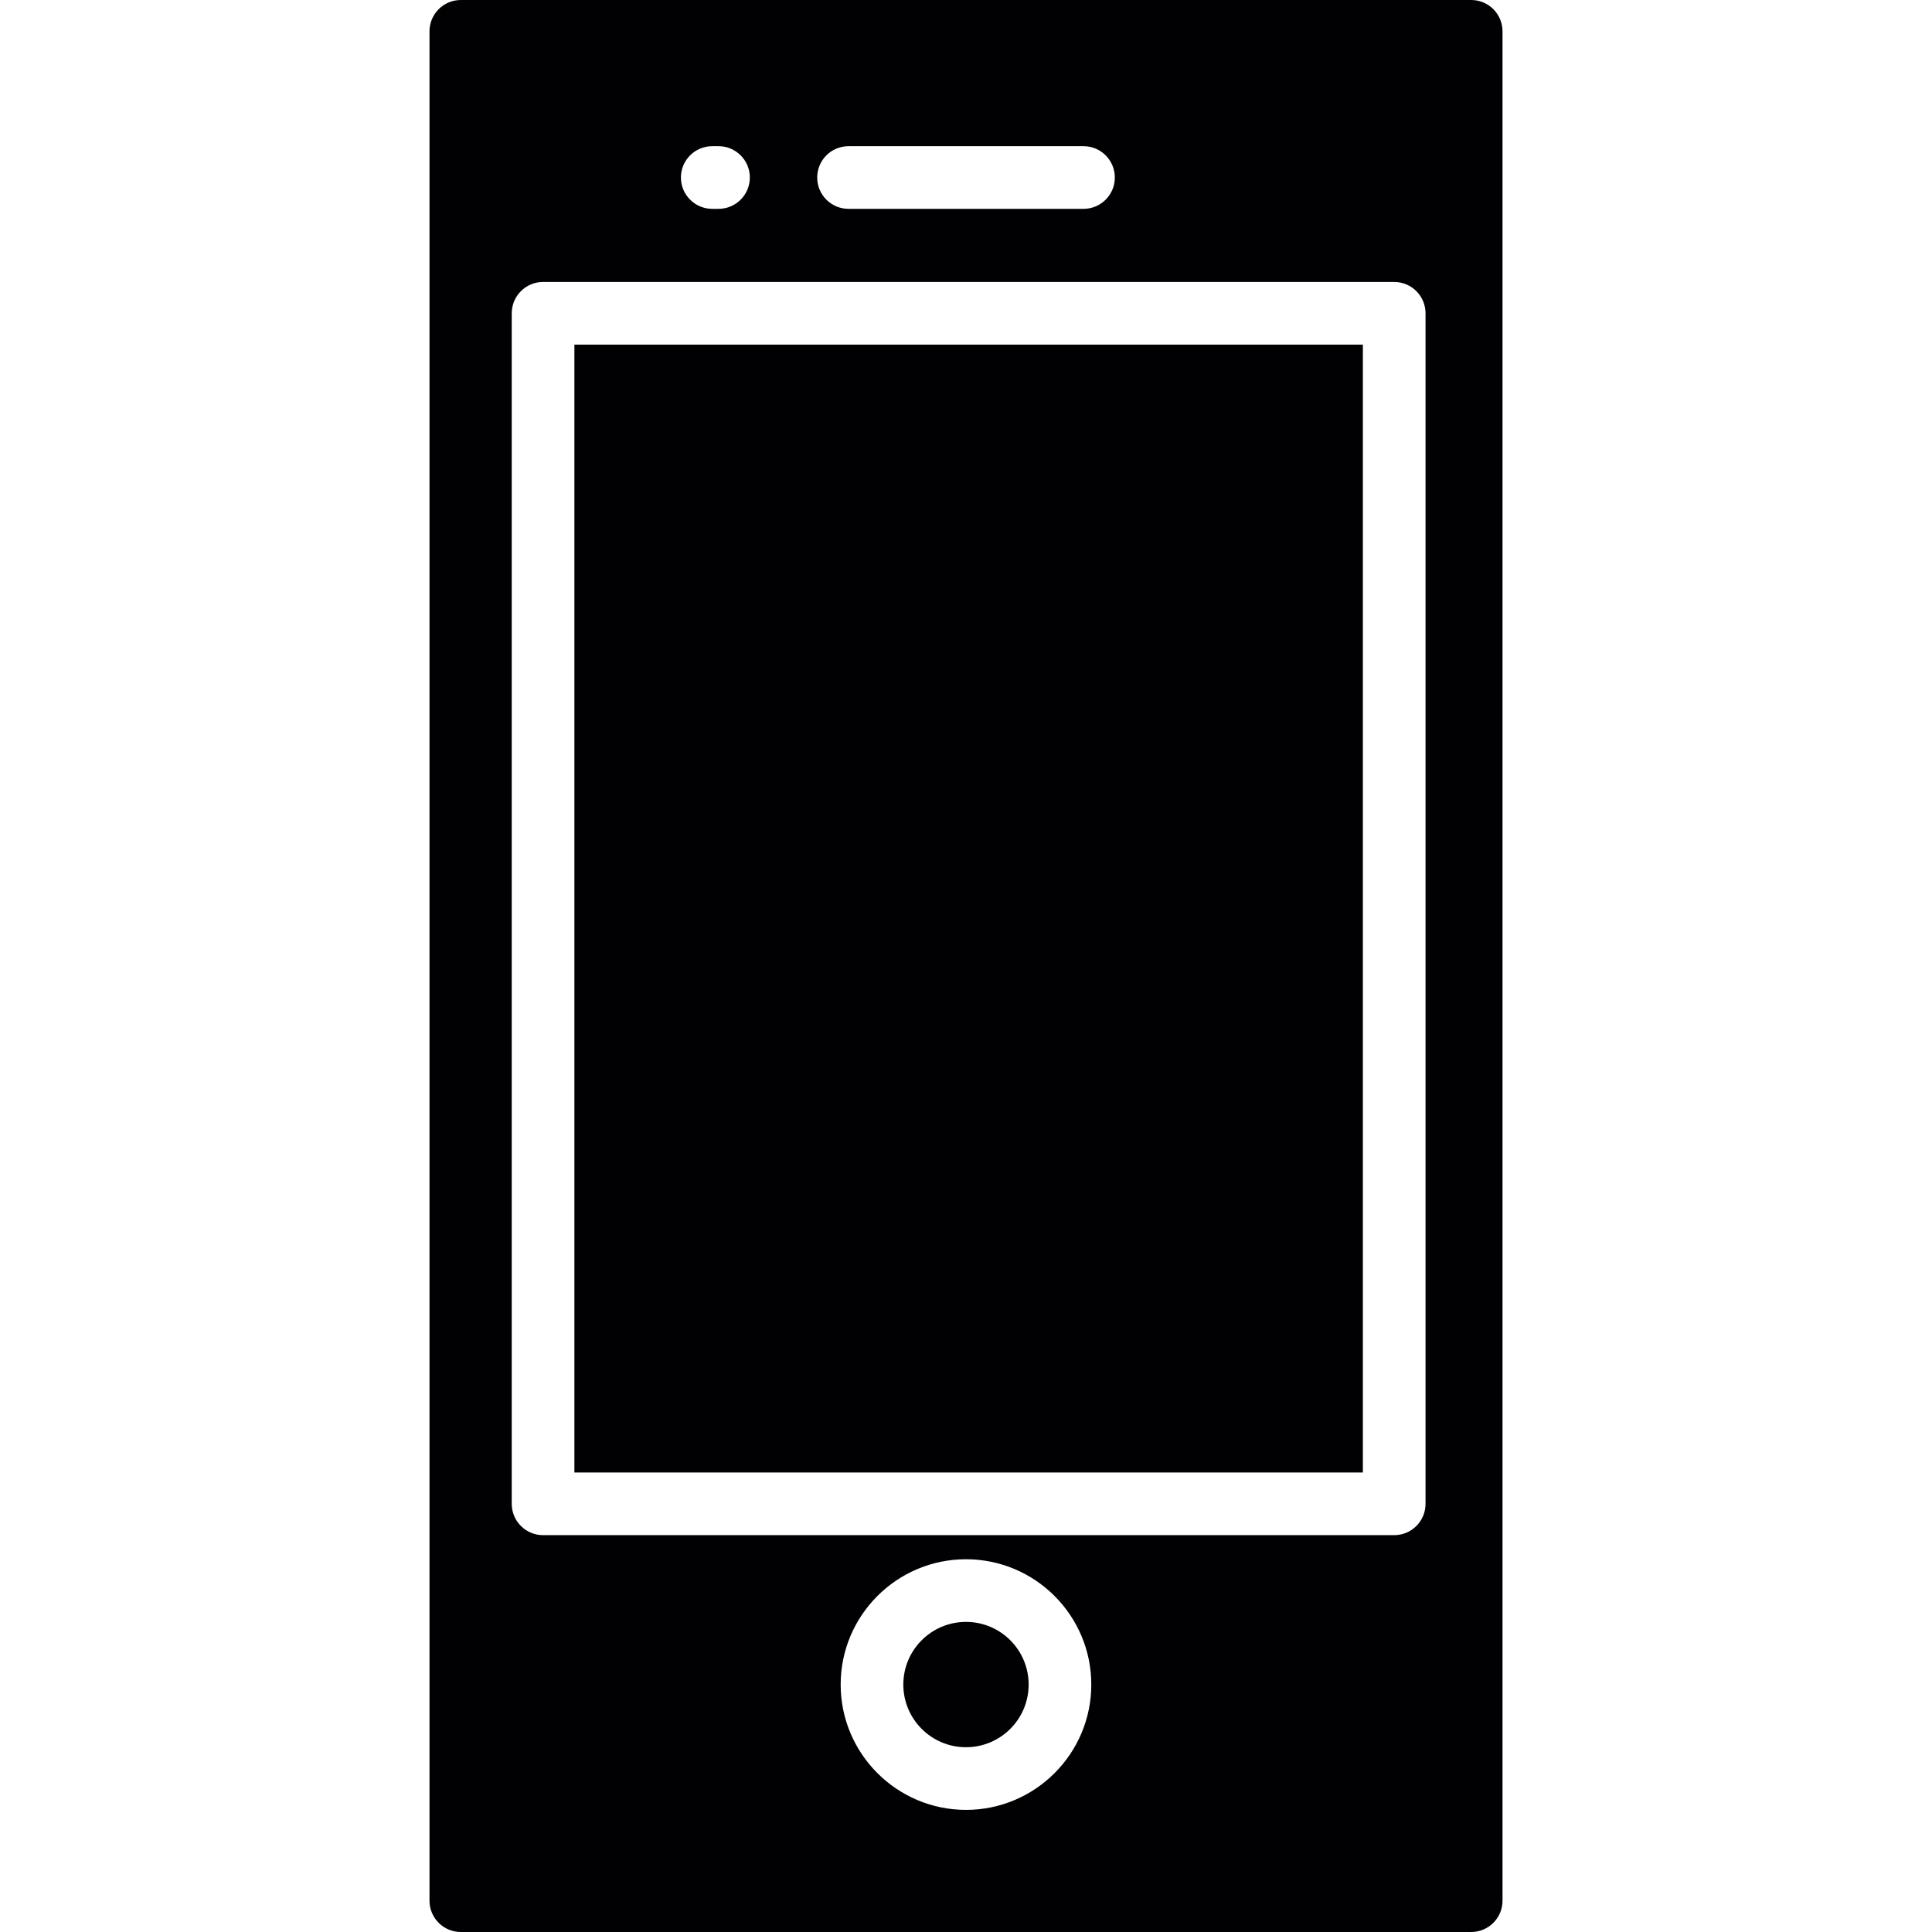
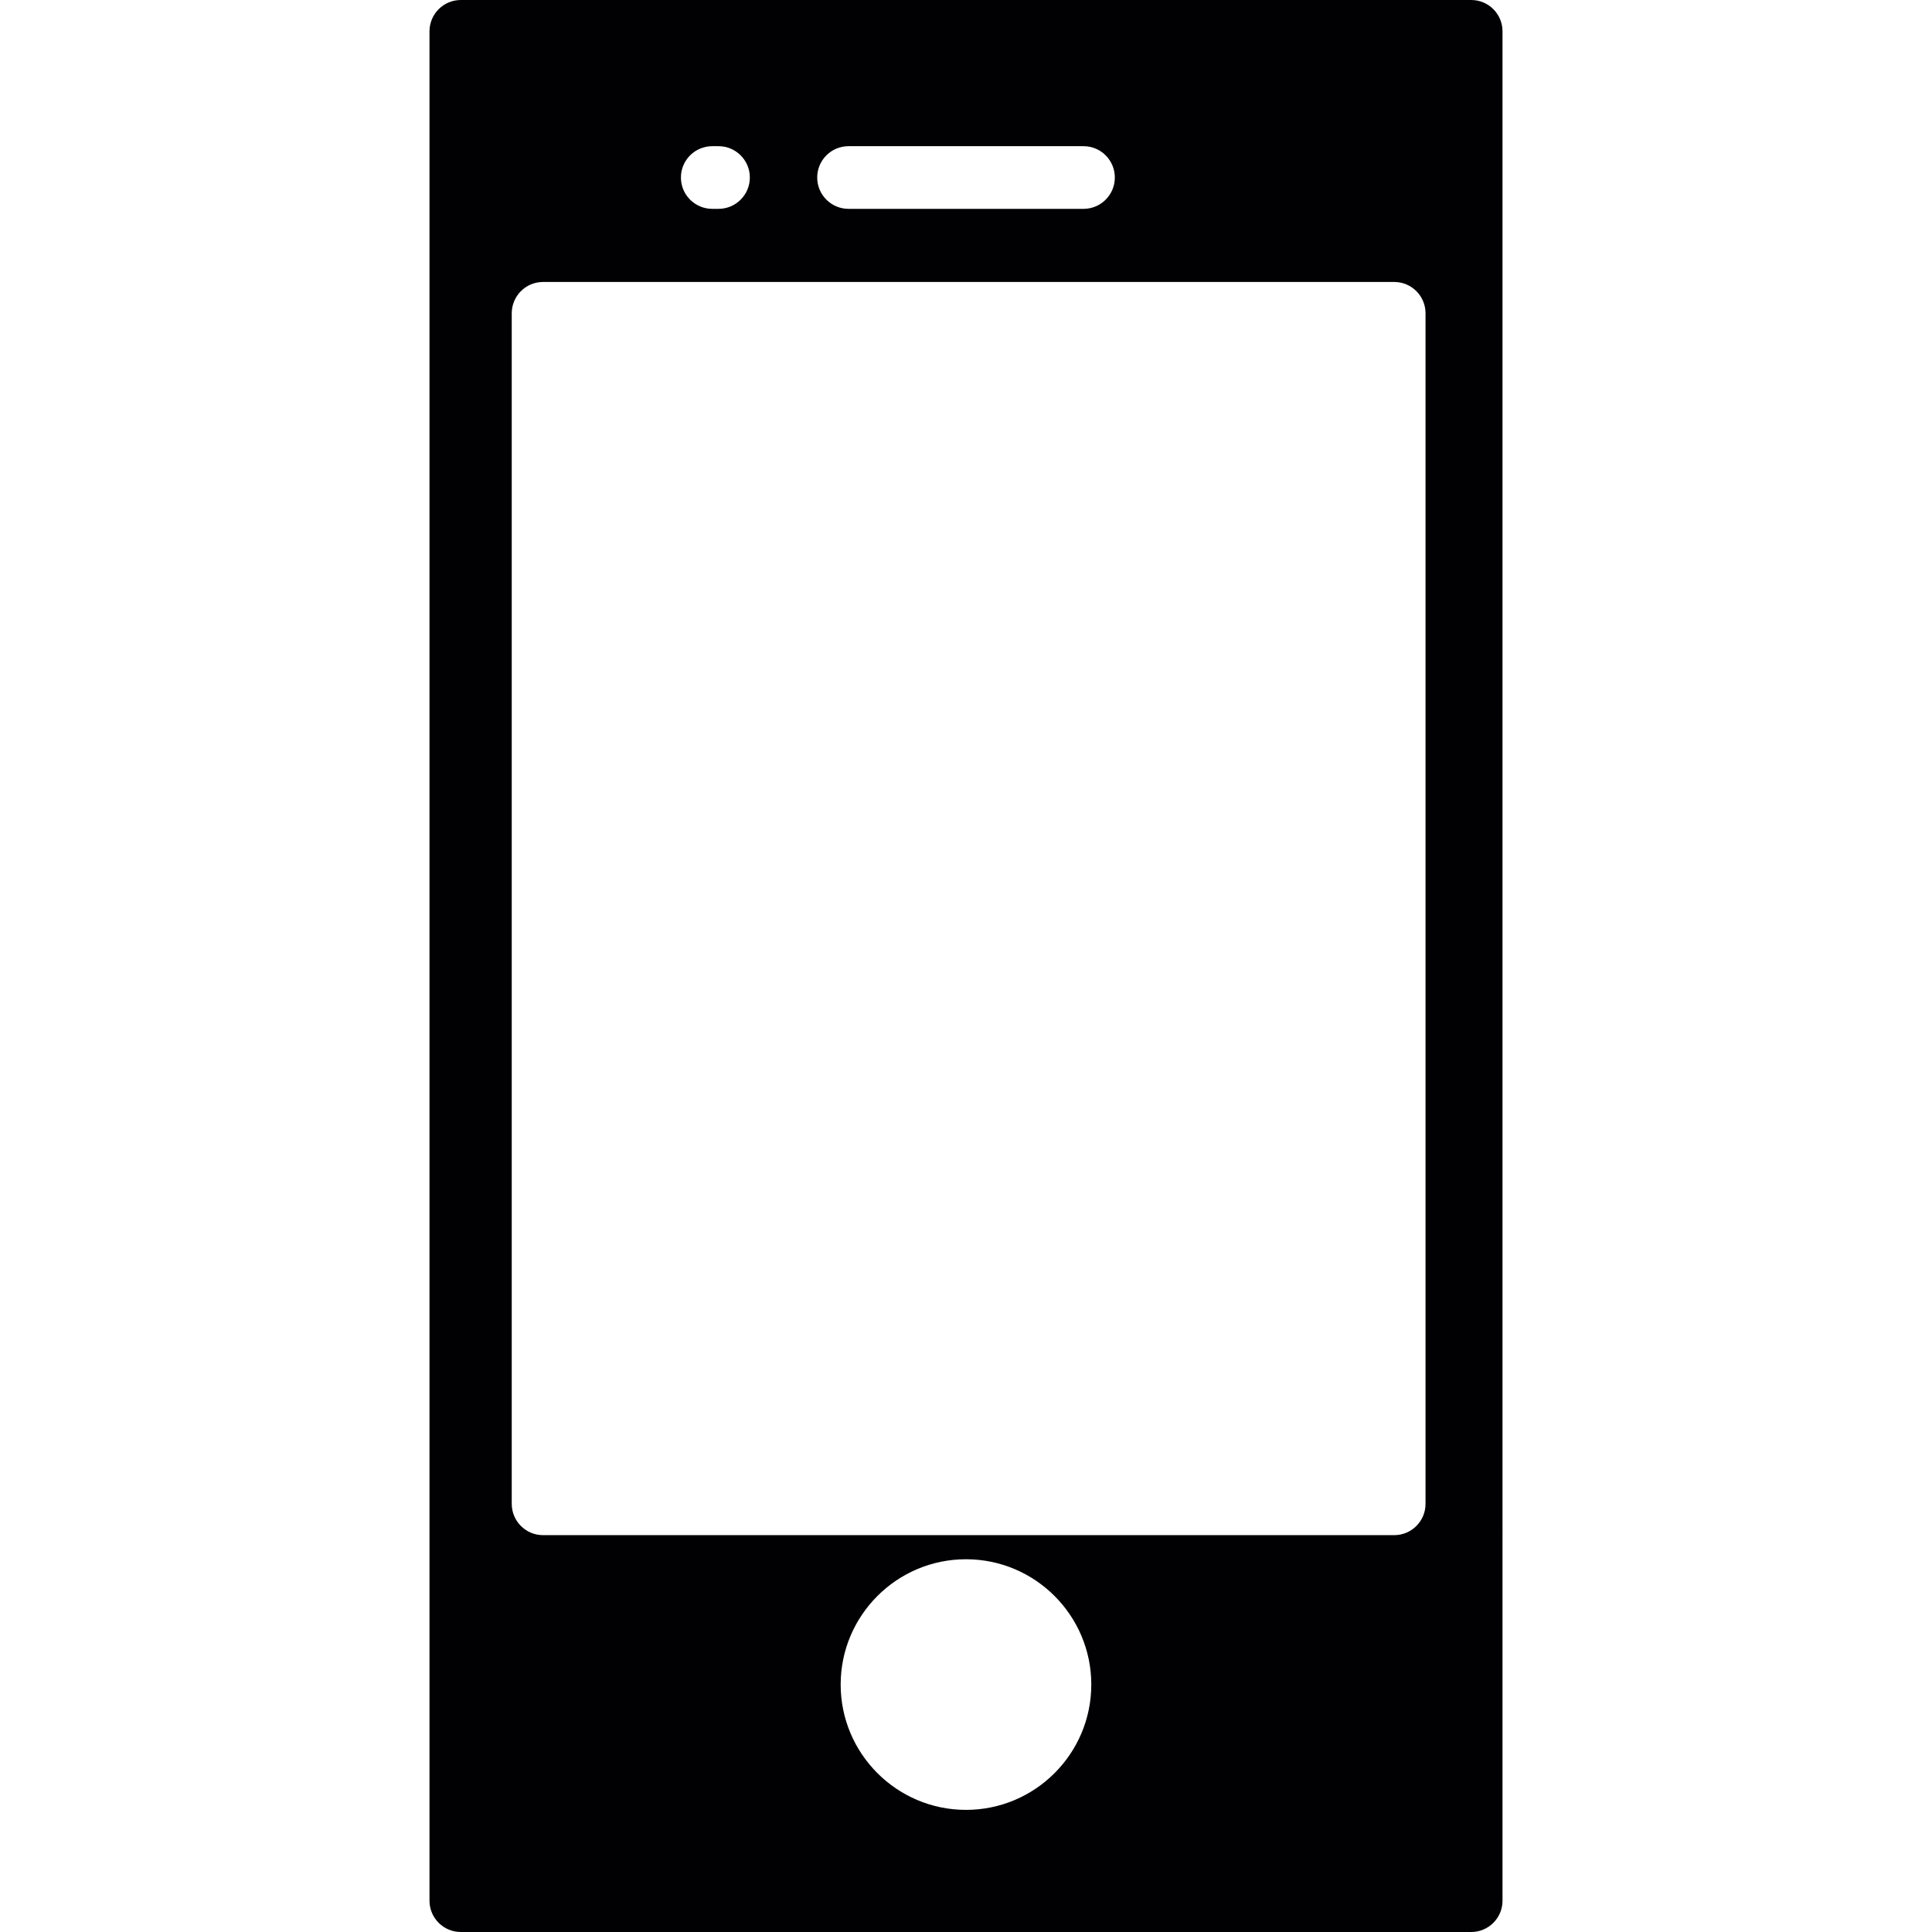
<svg xmlns="http://www.w3.org/2000/svg" version="1.1" id="Capa_1" x="0px" y="0px" viewBox="0 0 367.959 367.959" style="enable-background:new 0 0 367.959 367.959;" xml:space="preserve">
  <g>
    <g>
-       <rect x="109.397" y="65.636" style="fill:#010002;" width="150.168" height="214.807" />
-       <circle style="fill:#010002;" cx="183.976" cy="320.833" r="11.934" />
      <path style="fill:#010002;" d="M280.192,0H87.767C84.473,0,81.8,2.673,81.8,5.967v356.025c0,3.3,2.673,5.967,5.967,5.967h192.426    c3.3,0,5.967-2.667,5.967-5.967V5.967C286.159,2.667,283.492,0,280.192,0z M161.607,27.841h44.752c3.3,0,5.967,2.673,5.967,5.967    s-2.667,5.967-5.967,5.967h-44.752c-3.294,0-5.967-2.673-5.967-5.967S158.307,27.841,161.607,27.841z M135.651,27.841h1.193    c3.294,0,5.967,2.673,5.967,5.967s-2.673,5.967-5.967,5.967h-1.193c-3.294,0-5.967-2.673-5.967-5.967    S132.357,27.841,135.651,27.841z M183.976,344.7c-13.163,0-23.867-10.705-23.867-23.867c0-13.163,10.705-23.867,23.867-23.867    c13.163,0,23.867,10.705,23.867,23.867C207.844,333.996,197.139,344.7,183.976,344.7z M271.499,286.41    c0,3.3-2.667,5.967-5.967,5.967H103.43c-3.294,0-5.967-2.667-5.967-5.967V59.669c0-3.294,2.673-5.967,5.967-5.967h162.102    c3.3,0,5.967,2.673,5.967,5.967V286.41z" />
    </g>
  </g>
  <g>
</g>
  <g>
</g>
  <g>
</g>
  <g>
</g>
  <g>
</g>
  <g>
</g>
  <g>
</g>
  <g>
</g>
  <g>
</g>
  <g>
</g>
  <g>
</g>
  <g>
</g>
  <g>
</g>
  <g>
</g>
  <g>
</g>
</svg>